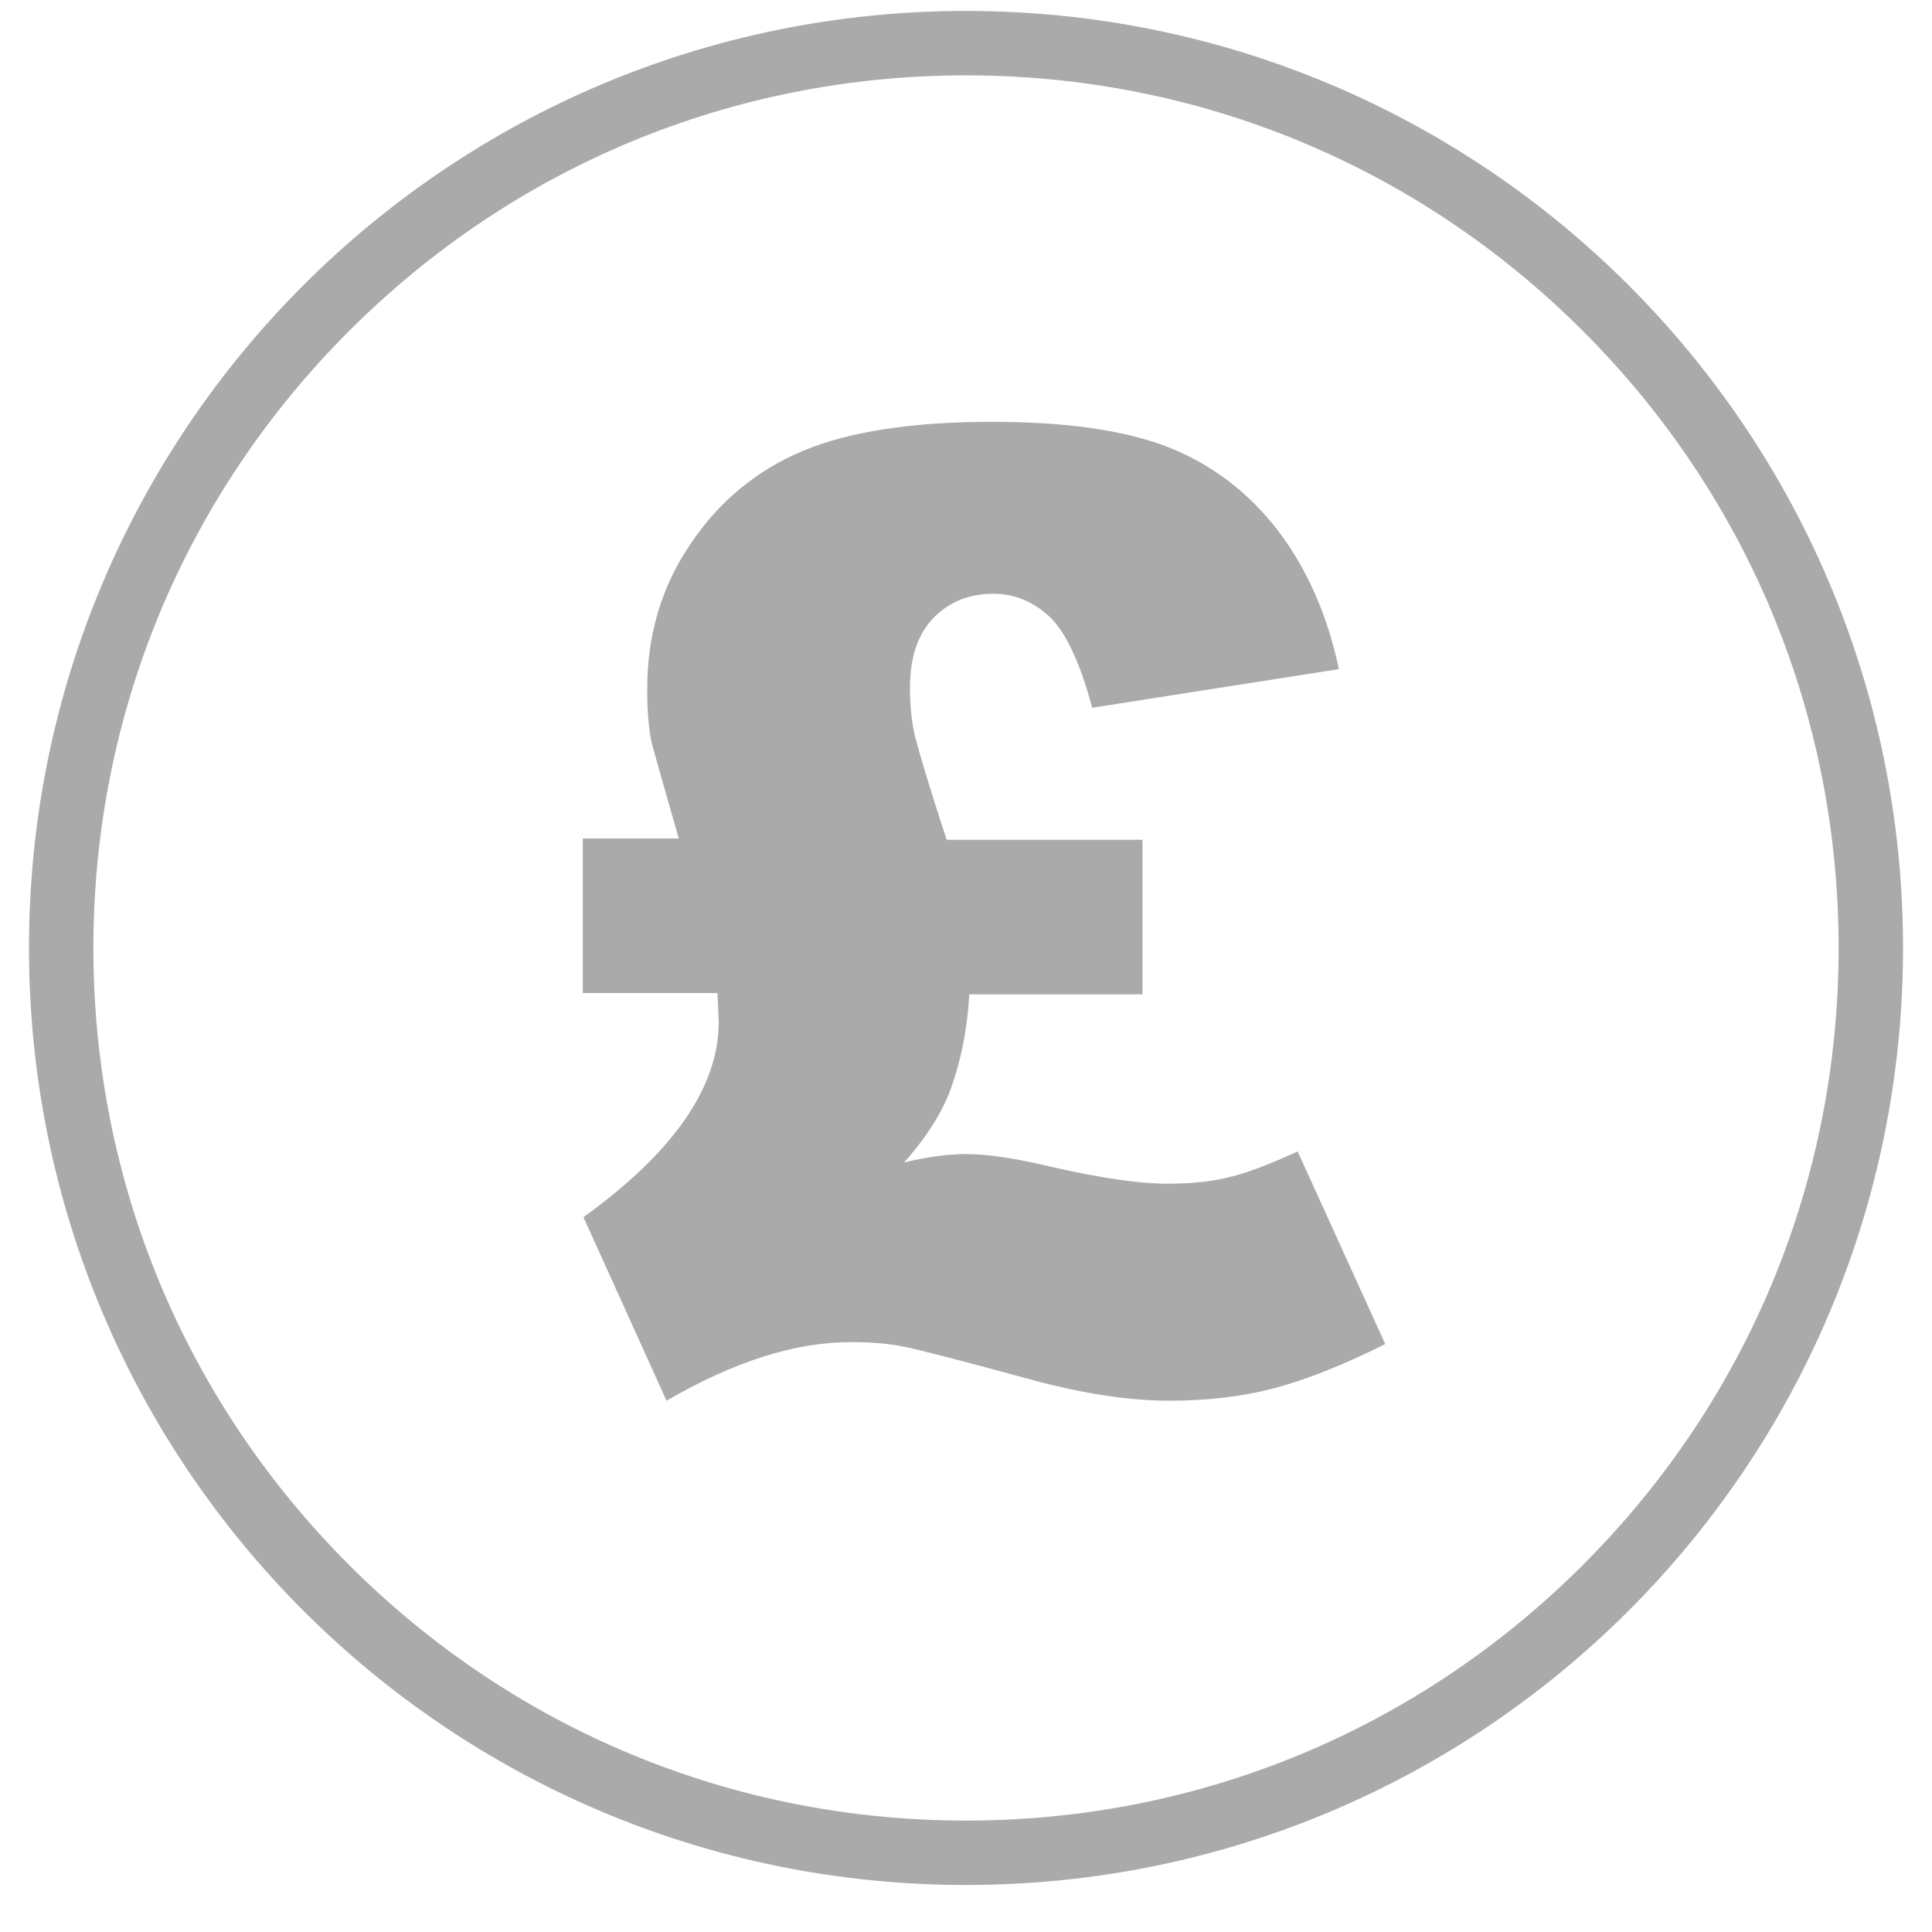
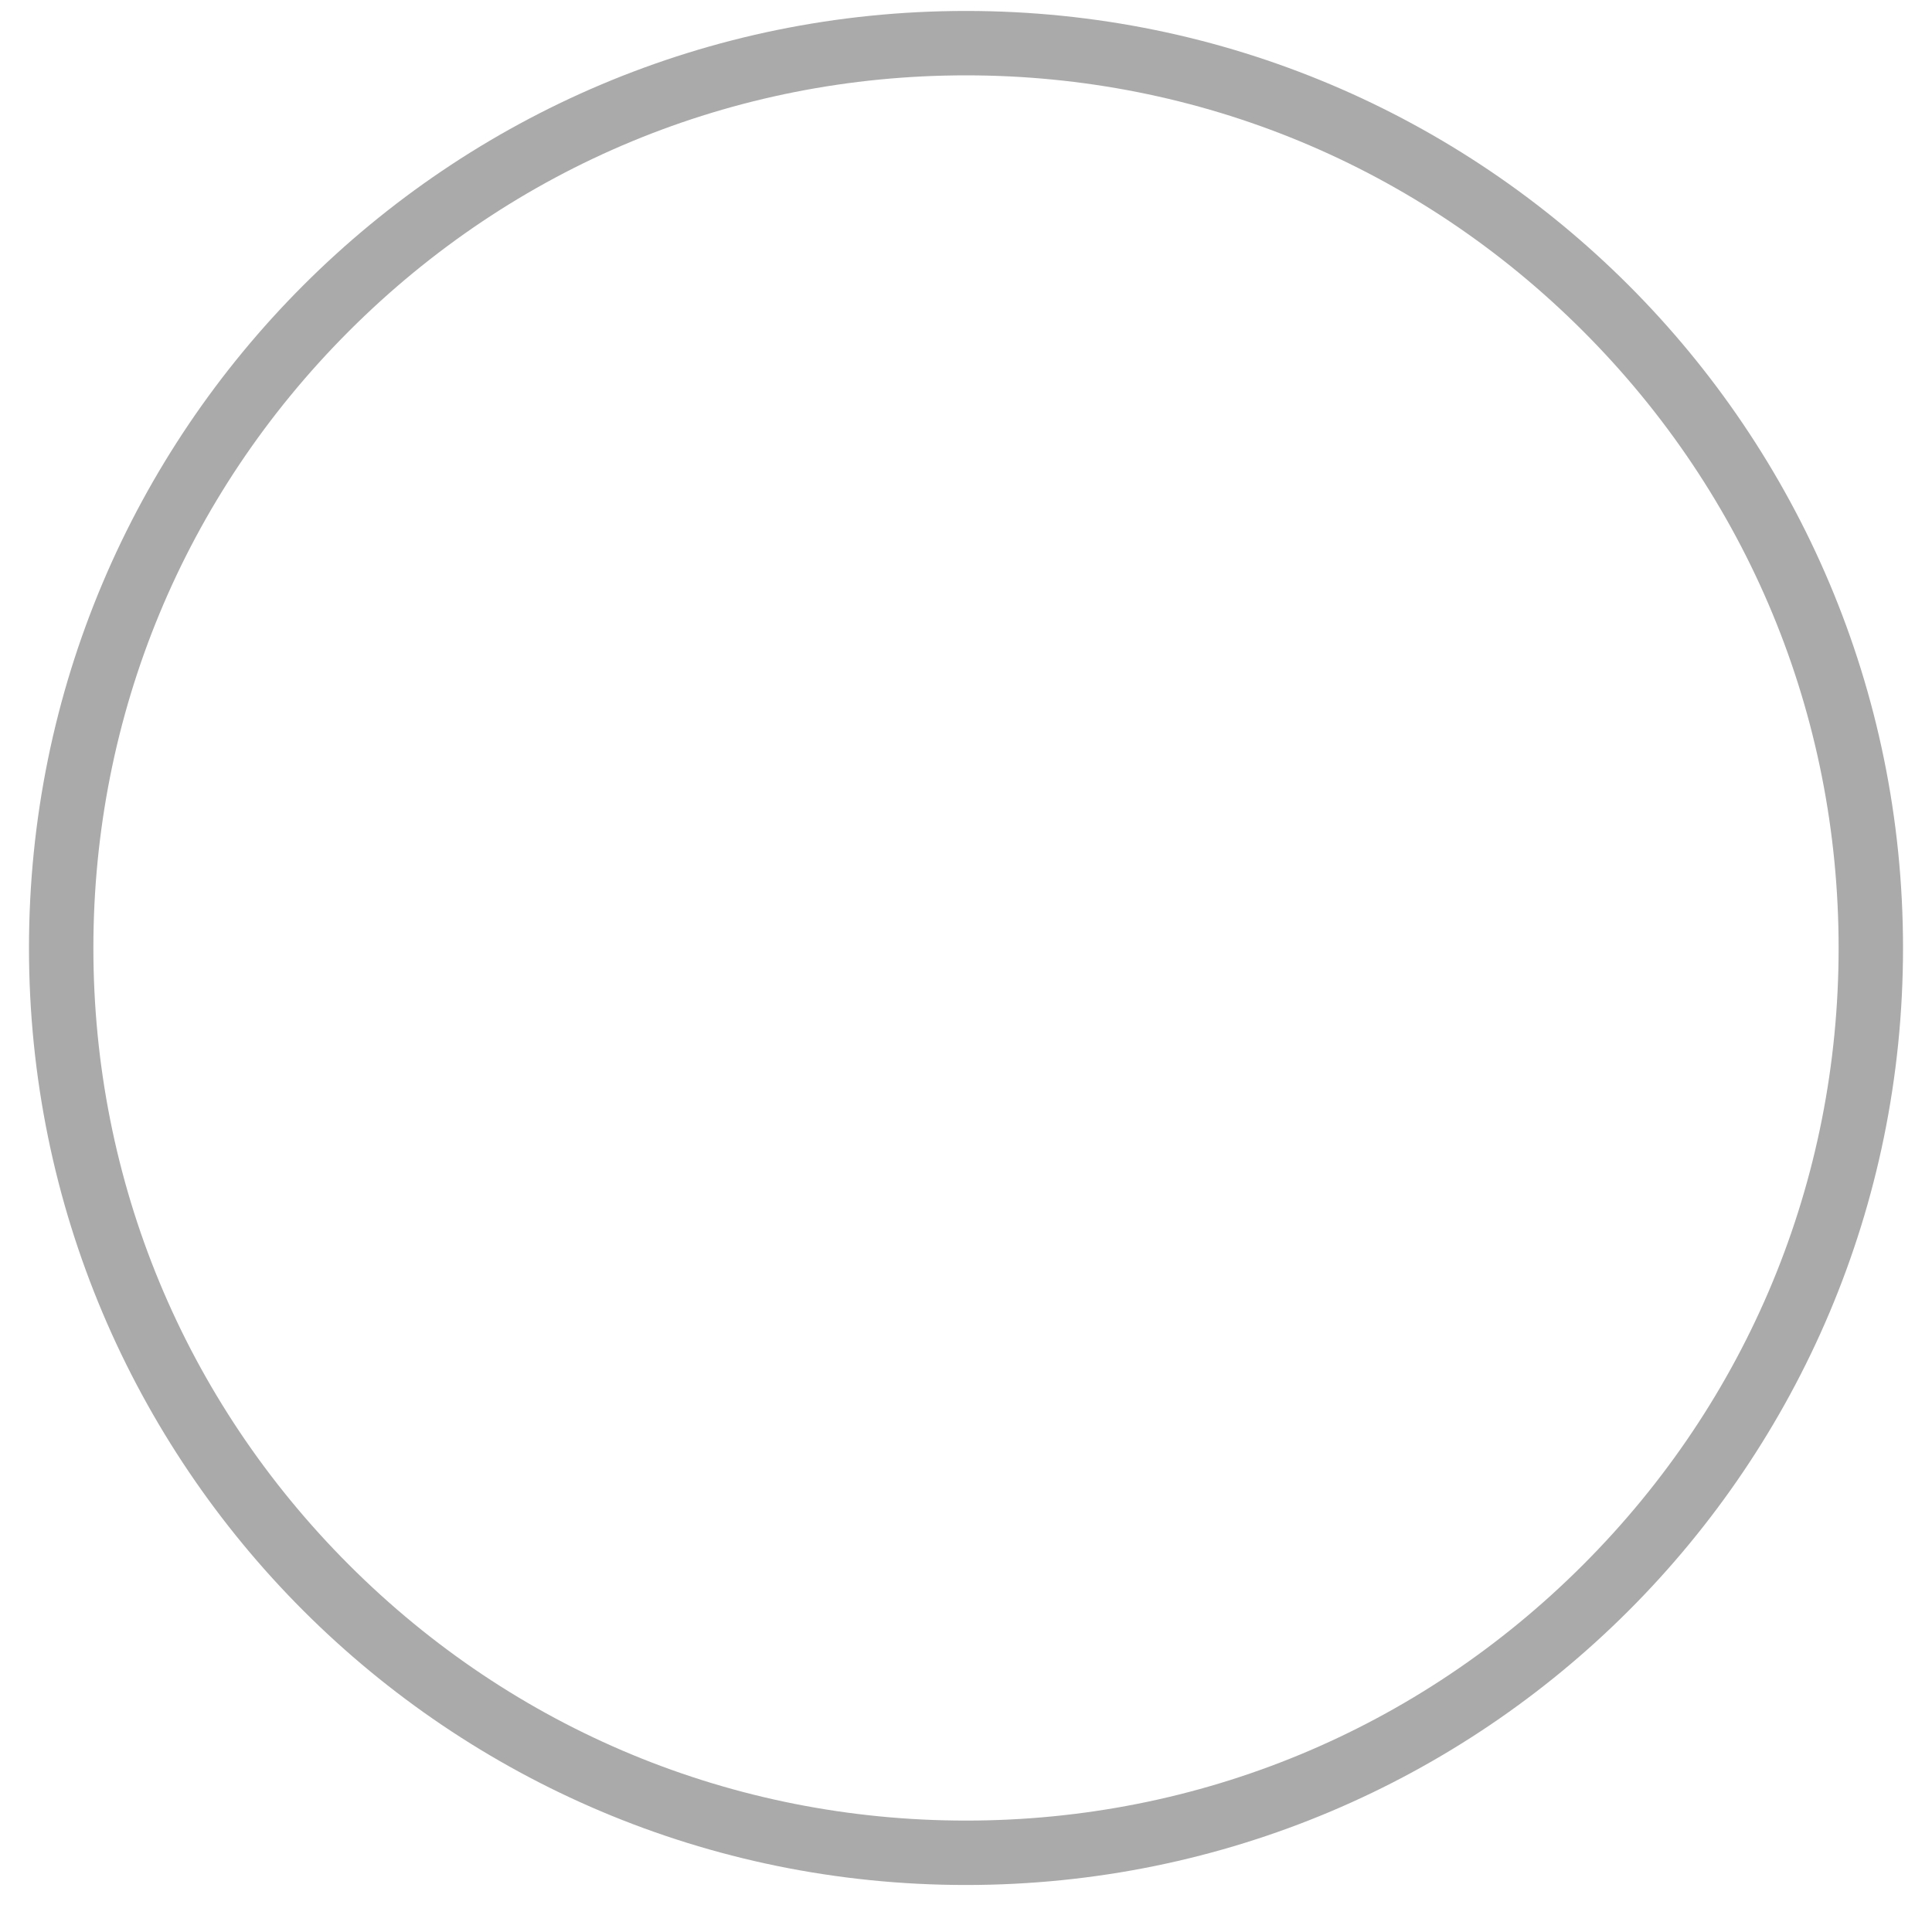
<svg xmlns="http://www.w3.org/2000/svg" version="1.1" id="Layer_1" x="0px" y="0px" viewBox="0 0 300 300" style="enable-background:new 0 0 300 300;" xml:space="preserve">
  <style type="text/css">
	.st0{fill:#AAAAAA;}
</style>
  <g>
    <path class="st0" d="M150,11.7c36.2,0,70.2,14.1,95.8,39.7s39.7,59.6,39.7,95.8s-14.1,70.2-39.7,95.8s-59.6,39.7-95.8,39.7   S79.8,268.6,54.2,243s-39.7-59.6-39.7-95.8S28.6,77,54.2,51.4S113.8,11.7,150,11.7 M150,1.7C69.6,1.7,4.5,66.8,4.5,147.2   S69.6,292.7,150,292.7s145.5-65.1,145.5-145.5S230.4,1.7,150,1.7L150,1.7z" />
  </g>
  <g>
-     <path class="st0" d="M147,130.4h30.4v24h-26.9c-0.3,5.7-1.4,10.8-3.1,15.3c-1.4,3.5-3.7,7.1-7,10.8c3.7-0.9,7-1.3,9.6-1.3   c3.4,0,7.9,0.7,13.3,2c7.5,1.7,13.5,2.6,17.9,2.6c3.7,0,6.9-0.3,9.6-1c2.7-0.6,6.3-2,10.7-4l13.6,29.9c-6.6,3.3-12.4,5.6-17.4,6.9   s-10.4,1.9-16.1,1.9c-6.3,0-13.5-1.1-21.6-3.3c-10.6-2.9-17.2-4.6-19.7-5.1c-2.5-0.5-5.3-0.7-8.2-0.7c-8.6,0-18.1,3-28.6,9.1   l-12.9-28.5c14-10.1,21-20.2,21-30.3c0-0.5-0.1-2-0.2-4.5H90.5v-24h14.9c-2.5-8.8-4-13.9-4.3-15.3c-0.4-2.1-0.6-4.8-0.6-7.9   c0-8.4,2.2-15.9,6.7-22.5c4.4-6.6,10.3-11.5,17.5-14.5c7.2-3,17-4.5,29.3-4.5c11.5,0,20.6,1.3,27.3,3.9c6.7,2.6,12.4,6.9,17,12.8   c4.6,6,7.8,13.2,9.6,21.7l-38.3,6c-1.9-7.1-4.2-11.9-6.7-14.2c-2.5-2.3-5.4-3.5-8.6-3.5c-3.9,0-7,1.3-9.4,3.8   c-2.4,2.5-3.6,6.1-3.6,10.8c0,2.5,0.2,4.9,0.7,7.2C142.6,116.4,144.2,121.9,147,130.4z" />
-   </g>
+     </g>
</svg>